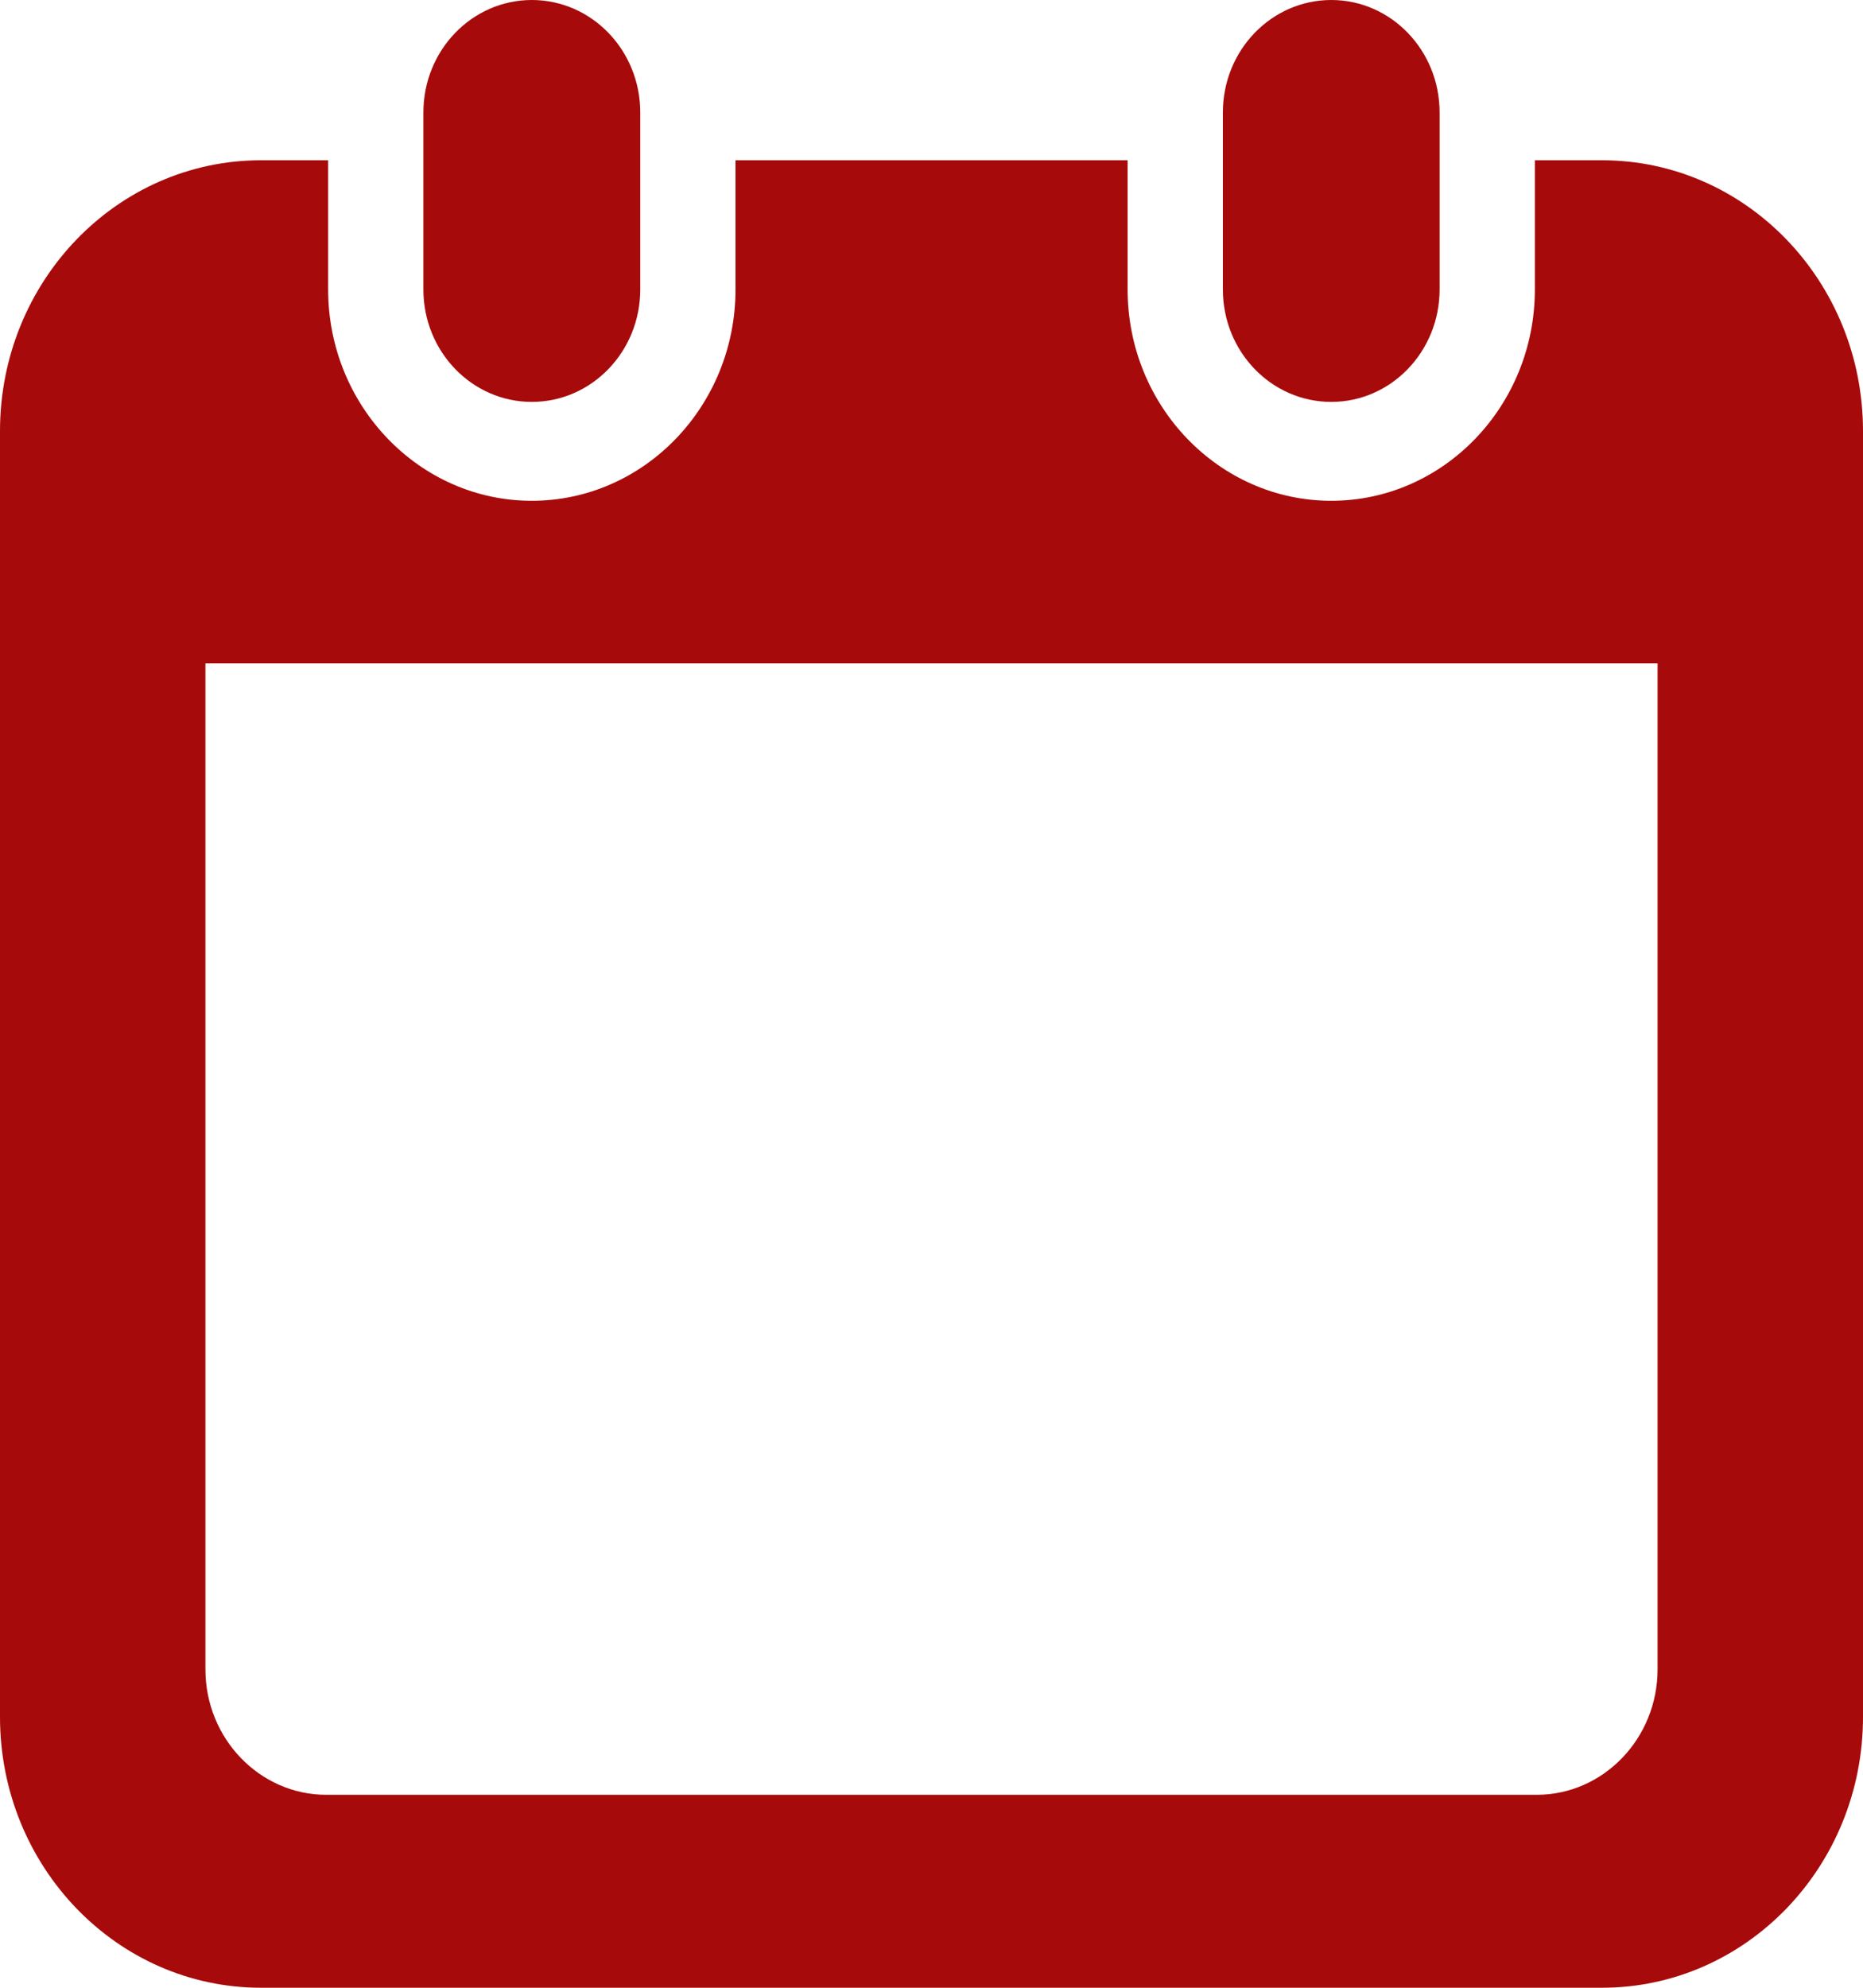
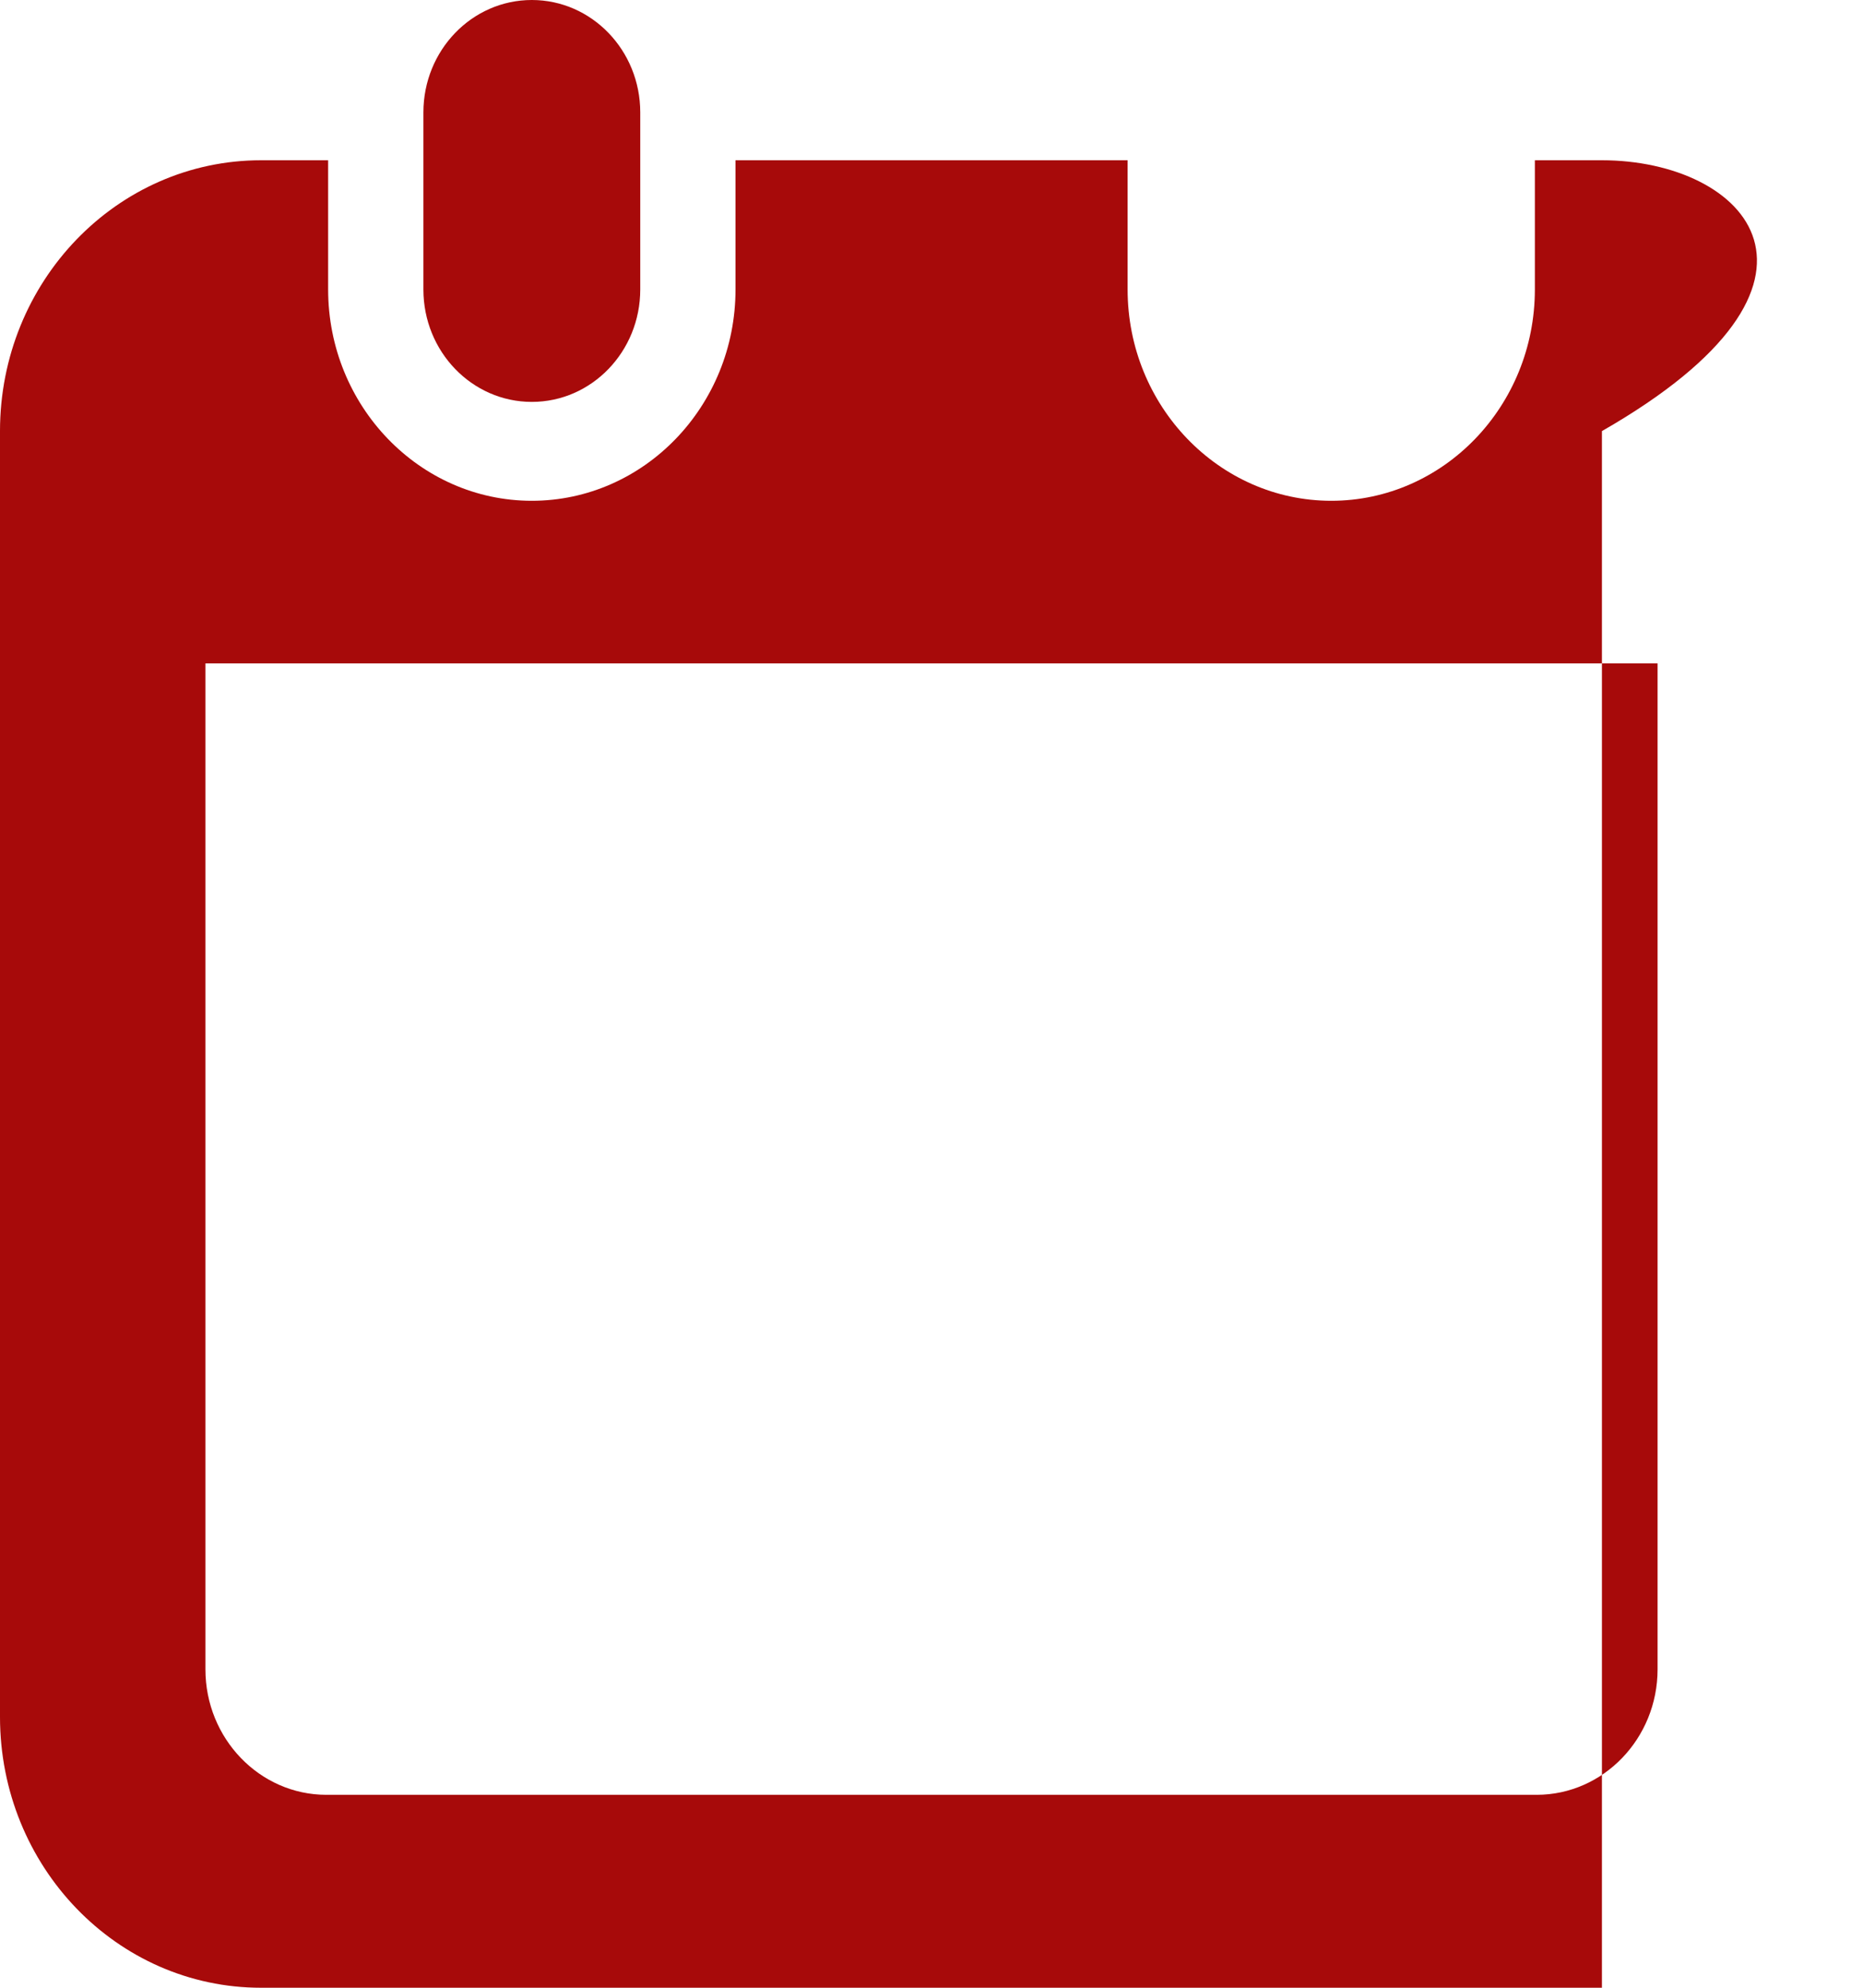
<svg xmlns="http://www.w3.org/2000/svg" width="15" height="16" viewBox="0 0 15 16" fill="none">
  <g clip-path="url(#clip0_4517_2970)">
    <path d="M4.282 3.235C4.764 3.235 5.155 2.83 5.155 2.33V0.905C5.155 0.405 4.764 0 4.282 0C3.8 0 3.409 0.405 3.409 0.905V2.33C3.409 2.83 3.8 3.235 4.282 3.235V3.235Z" fill="#A70A0A" />
-     <path d="M10.719 3.235C11.2 3.235 11.591 2.83 11.591 2.33V0.905C11.591 0.405 11.2 0 10.719 0C10.237 0 9.846 0.405 9.846 0.905V2.33C9.846 2.83 10.236 3.235 10.719 3.235V3.235Z" fill="#A70A0A" />
-     <path d="M12.898 1.29H12.358V2.33C12.358 3.268 11.623 4.031 10.719 4.031C9.815 4.031 9.079 3.268 9.079 2.33V1.29H5.922V2.33C5.922 3.268 5.186 4.031 4.282 4.031C3.378 4.031 2.642 3.268 2.642 2.33V1.29H2.102C0.941 1.29 0 2.266 0 3.47V13.82C0 15.024 0.941 16 2.102 16H12.898C14.059 16 15 15.024 15 13.82V3.47C15 2.266 14.059 1.29 12.898 1.29ZM13.346 13.437C13.346 13.994 12.909 14.447 12.372 14.447H2.628C2.091 14.447 1.654 13.994 1.654 13.437V5.34H13.346V13.437Z" fill="#A70A0A" />
+     <path d="M12.898 1.29H12.358V2.33C12.358 3.268 11.623 4.031 10.719 4.031C9.815 4.031 9.079 3.268 9.079 2.33V1.29H5.922V2.33C5.922 3.268 5.186 4.031 4.282 4.031C3.378 4.031 2.642 3.268 2.642 2.33V1.29H2.102C0.941 1.29 0 2.266 0 3.47V13.82C0 15.024 0.941 16 2.102 16H12.898V3.47C15 2.266 14.059 1.29 12.898 1.29ZM13.346 13.437C13.346 13.994 12.909 14.447 12.372 14.447H2.628C2.091 14.447 1.654 13.994 1.654 13.437V5.34H13.346V13.437Z" fill="#A70A0A" />
  </g>
  <defs>
    <clipPath id="clip0_4517_2970">
      <rect width="15" height="16" fill="white" />
    </clipPath>
  </defs>
</svg>